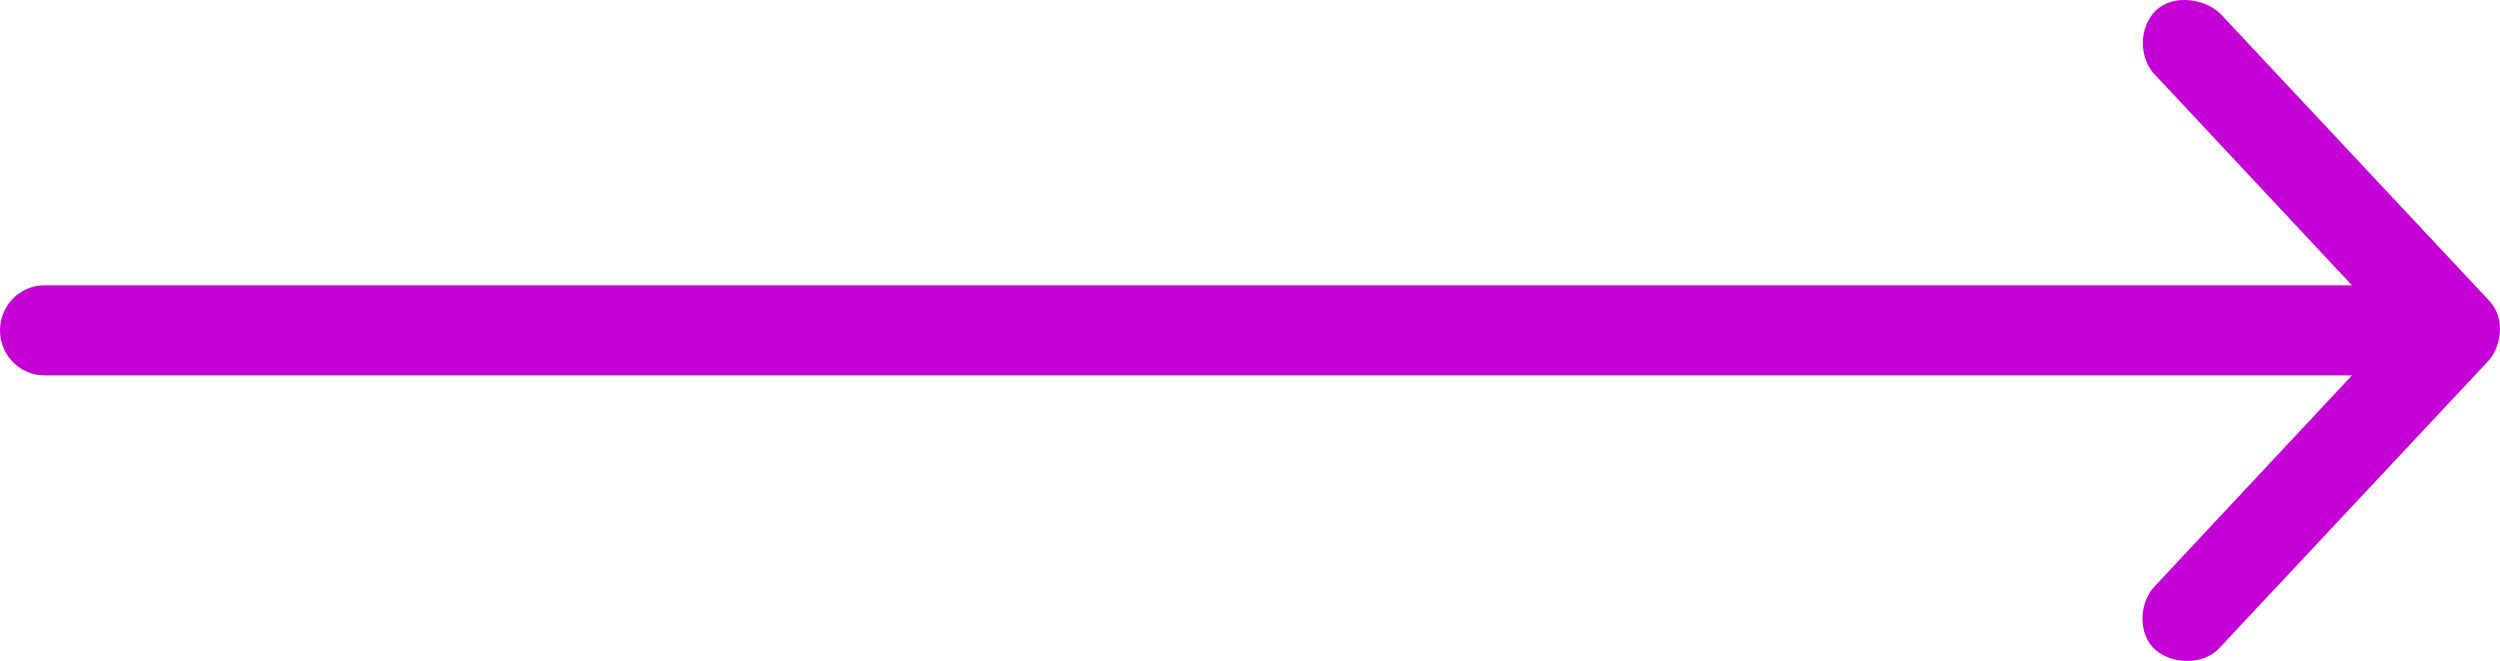
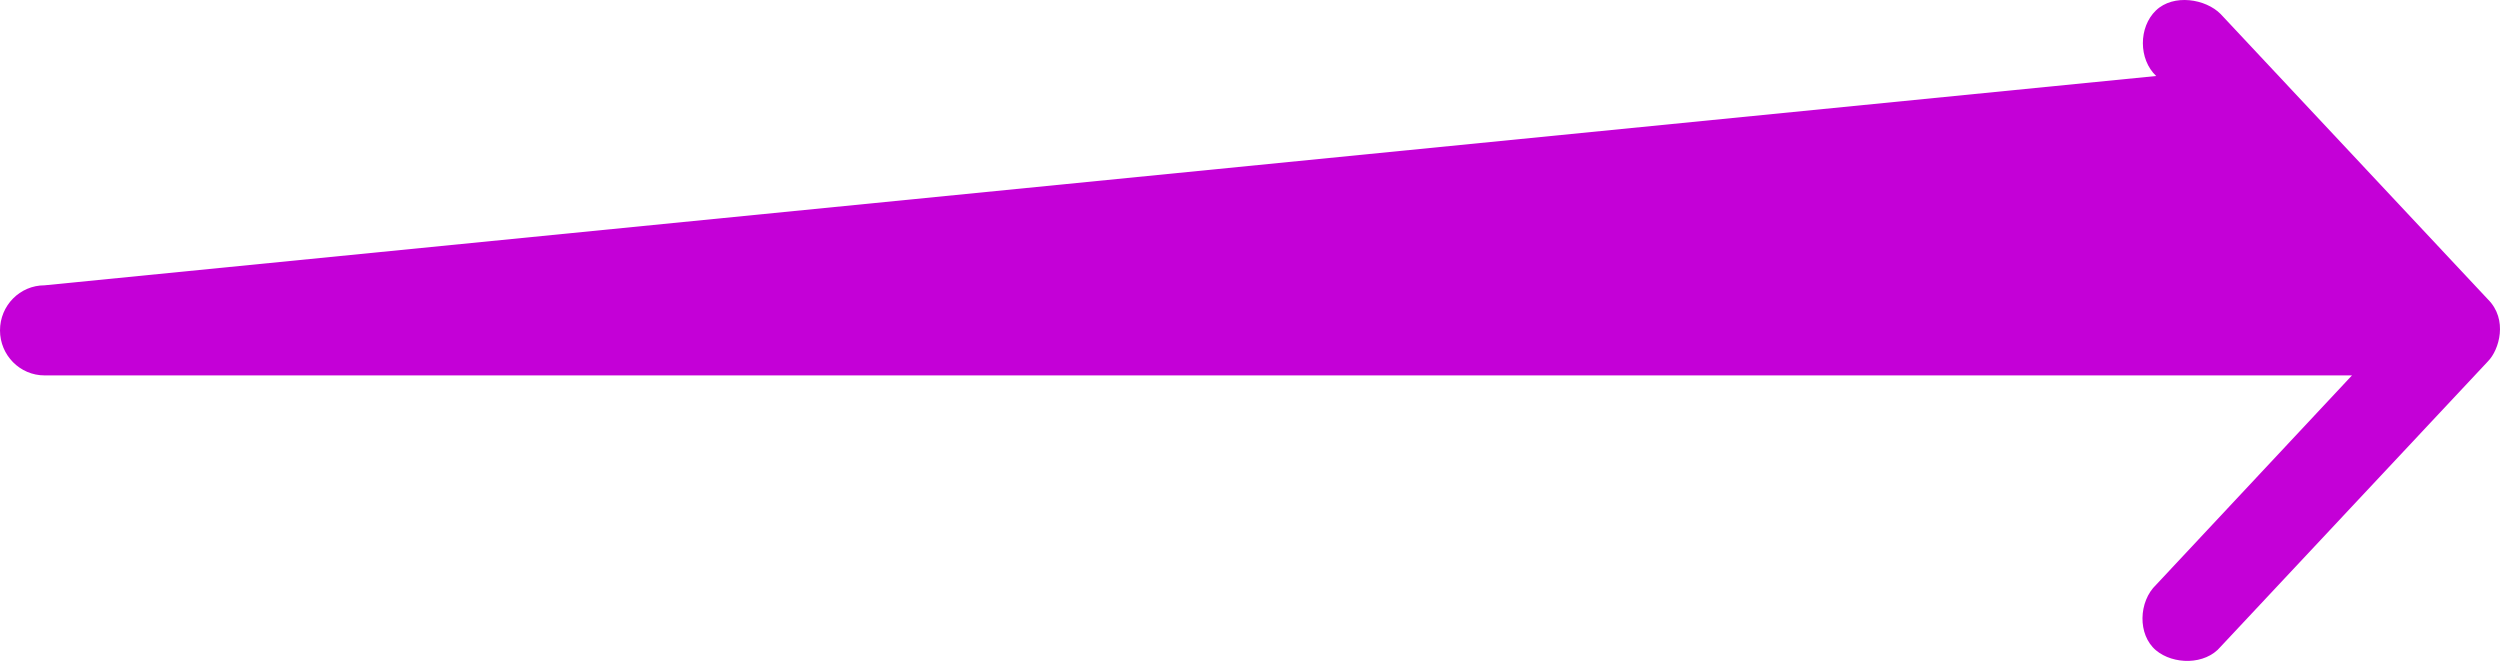
<svg xmlns="http://www.w3.org/2000/svg" width="87" height="23" viewBox="0 0 87 23" fill="none">
-   <path d="M86.58 10.418L77.28 0.49C76.757 -0.041 75.639 -0.223 75.027 0.363C74.418 0.949 74.42 2.062 75.035 2.645L81.849 9.929L1.55 9.929C0.694 9.929 -5.40661e-07 10.631 -5.0283e-07 11.497C-4.64999e-07 12.362 0.694 13.064 1.55 13.064L81.849 13.064L75.035 20.348C74.422 20.93 74.38 22.085 75.027 22.63C75.625 23.132 76.737 23.154 77.28 22.503L86.58 12.575C86.975 12.175 87.284 11.119 86.58 10.418Z" fill="#C400D7" />
+   <path d="M86.58 10.418L77.28 0.49C76.757 -0.041 75.639 -0.223 75.027 0.363C74.418 0.949 74.42 2.062 75.035 2.645L1.55 9.929C0.694 9.929 -5.40661e-07 10.631 -5.0283e-07 11.497C-4.64999e-07 12.362 0.694 13.064 1.55 13.064L81.849 13.064L75.035 20.348C74.422 20.93 74.38 22.085 75.027 22.63C75.625 23.132 76.737 23.154 77.28 22.503L86.58 12.575C86.975 12.175 87.284 11.119 86.58 10.418Z" fill="#C400D7" />
</svg>